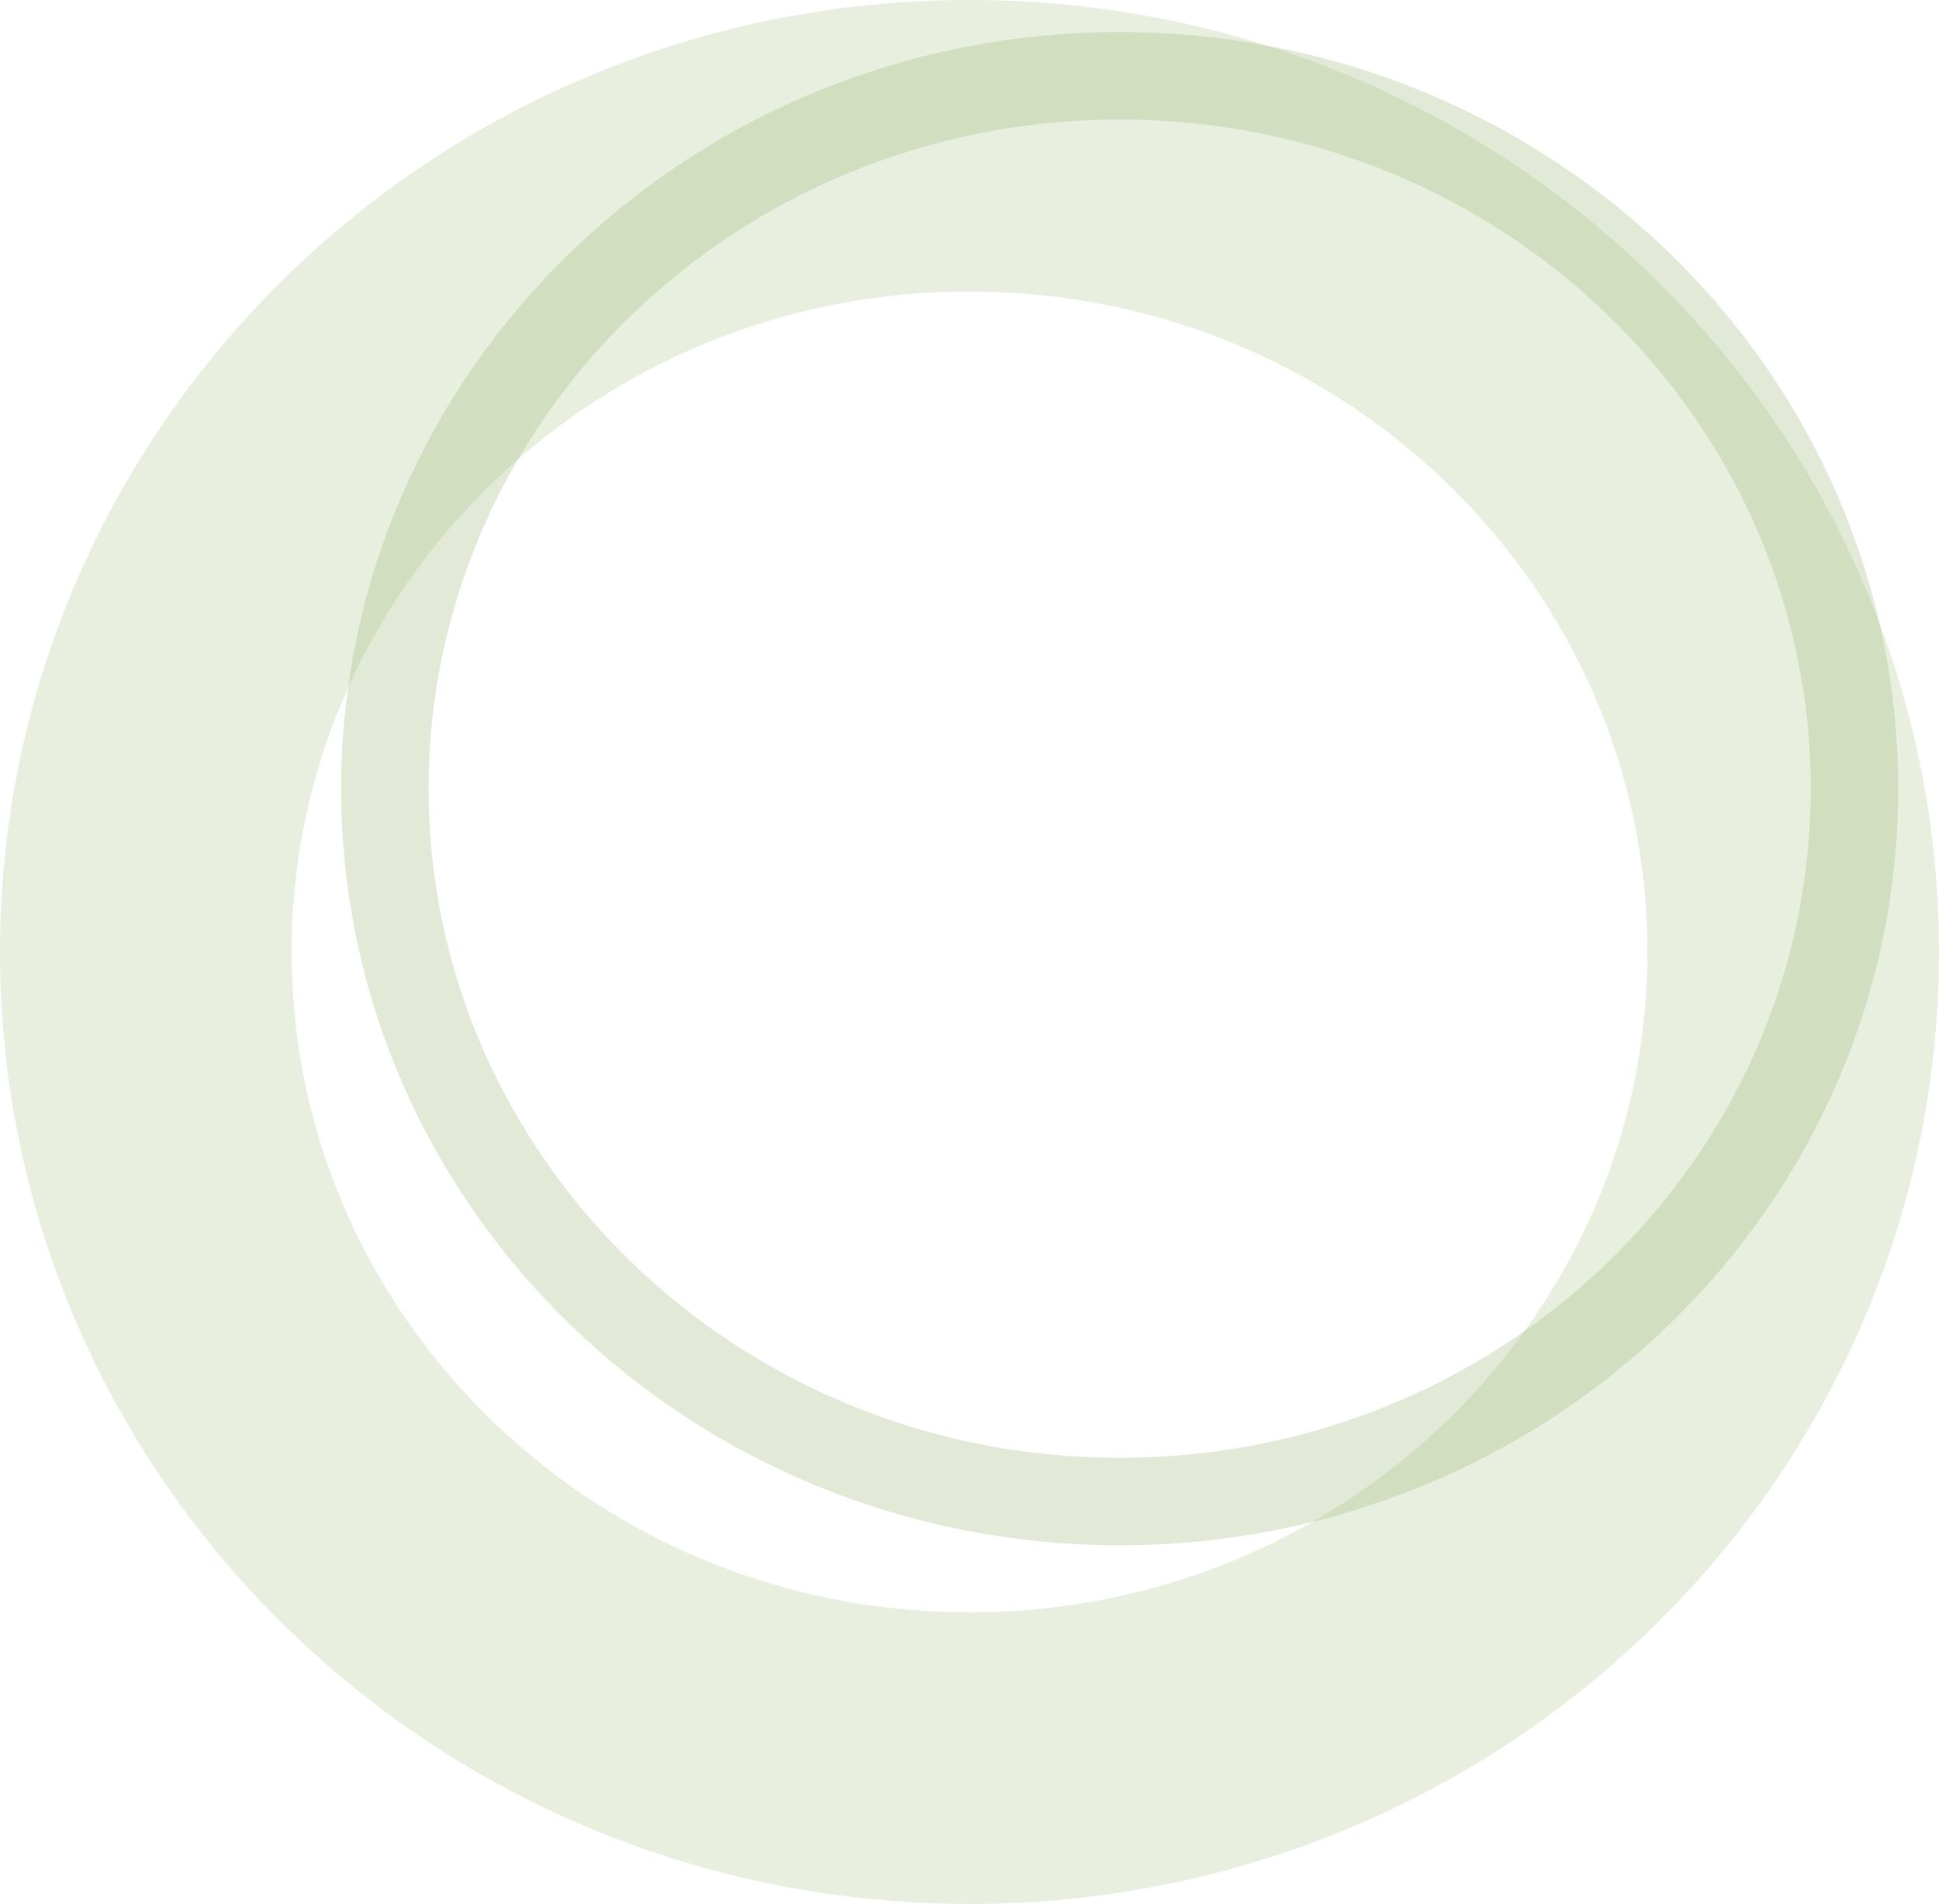
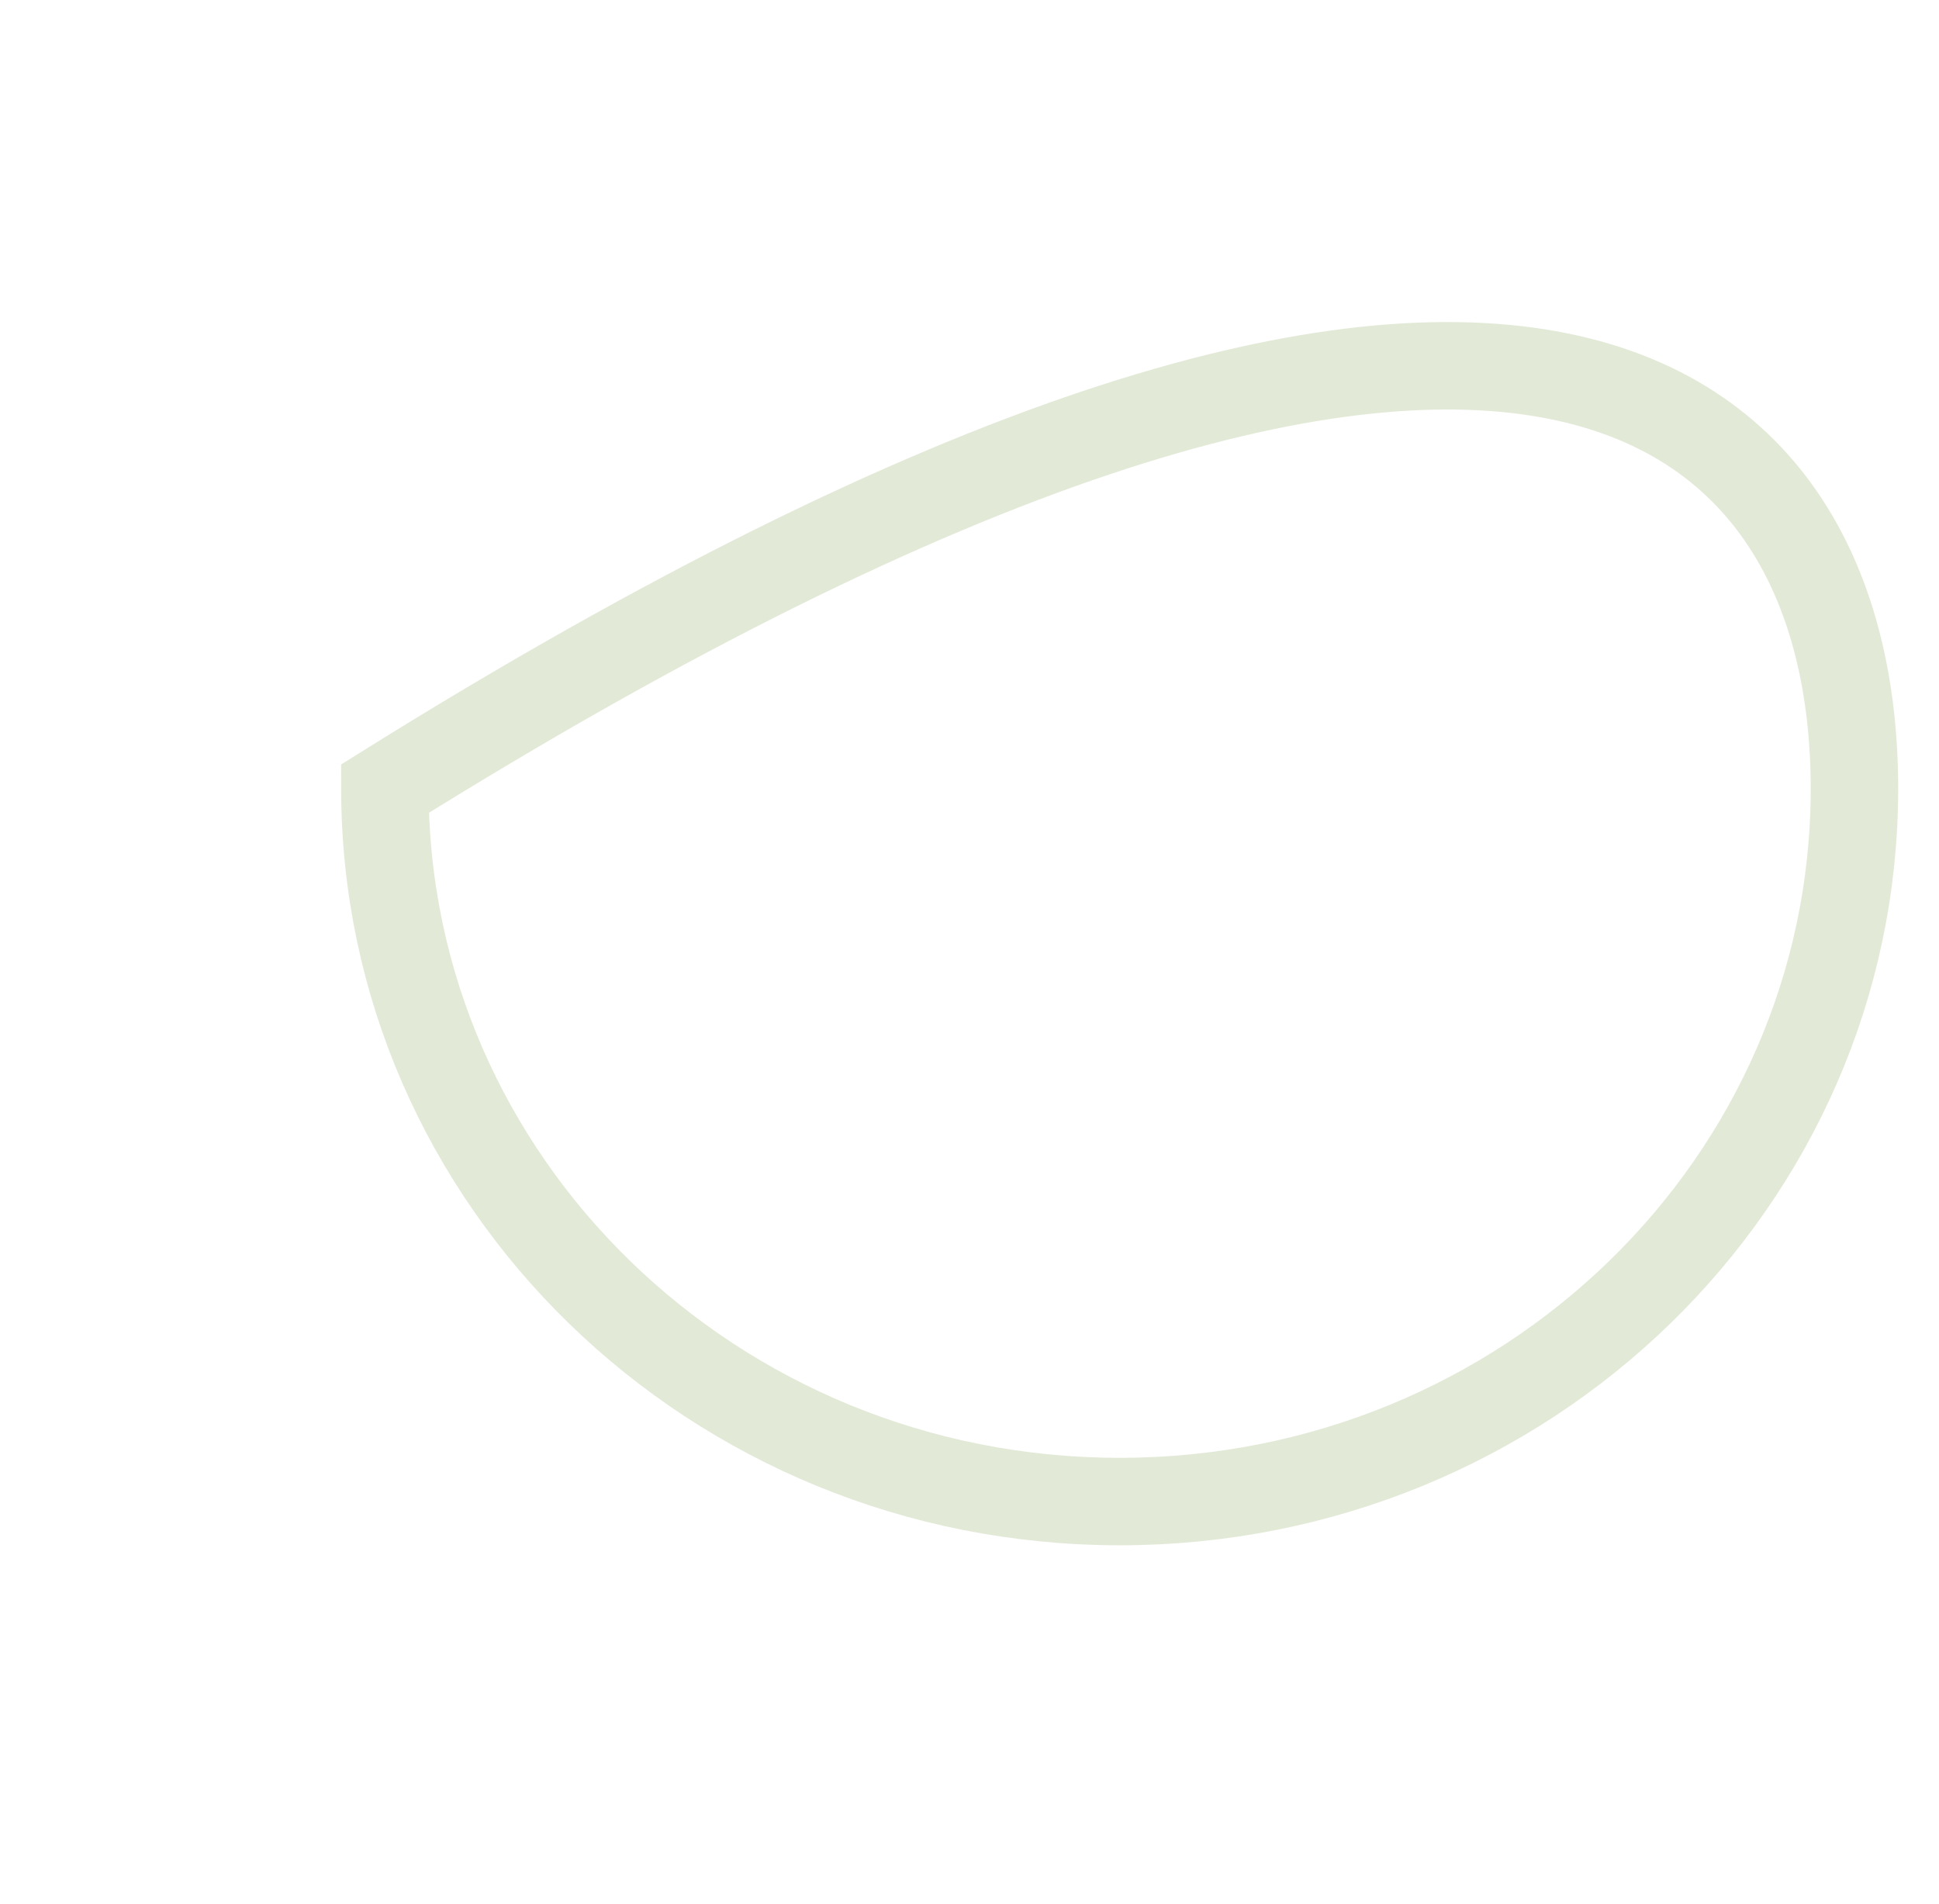
<svg xmlns="http://www.w3.org/2000/svg" width="665" height="653" viewBox="0 0 665 653" fill="none">
-   <path opacity="0.2" d="M615 326.5C615 478.352 489.383 603 332.5 603C175.617 603 50 478.352 50 326.5C50 174.648 175.617 50 332.5 50C489.383 50 615 174.648 615 326.5Z" stroke="#8FAF62" stroke-width="100" />
-   <path opacity="0.25" d="M636 270.5C636 405.134 523.581 515 384 515C244.419 515 132 405.134 132 270.5C132 135.866 244.419 26 384 26C523.581 26 636 135.866 636 270.5Z" stroke="#8FAF62" stroke-width="30" />
+   <path opacity="0.25" d="M636 270.5C636 405.134 523.581 515 384 515C244.419 515 132 405.134 132 270.5C523.581 26 636 135.866 636 270.5Z" stroke="#8FAF62" stroke-width="30" />
</svg>